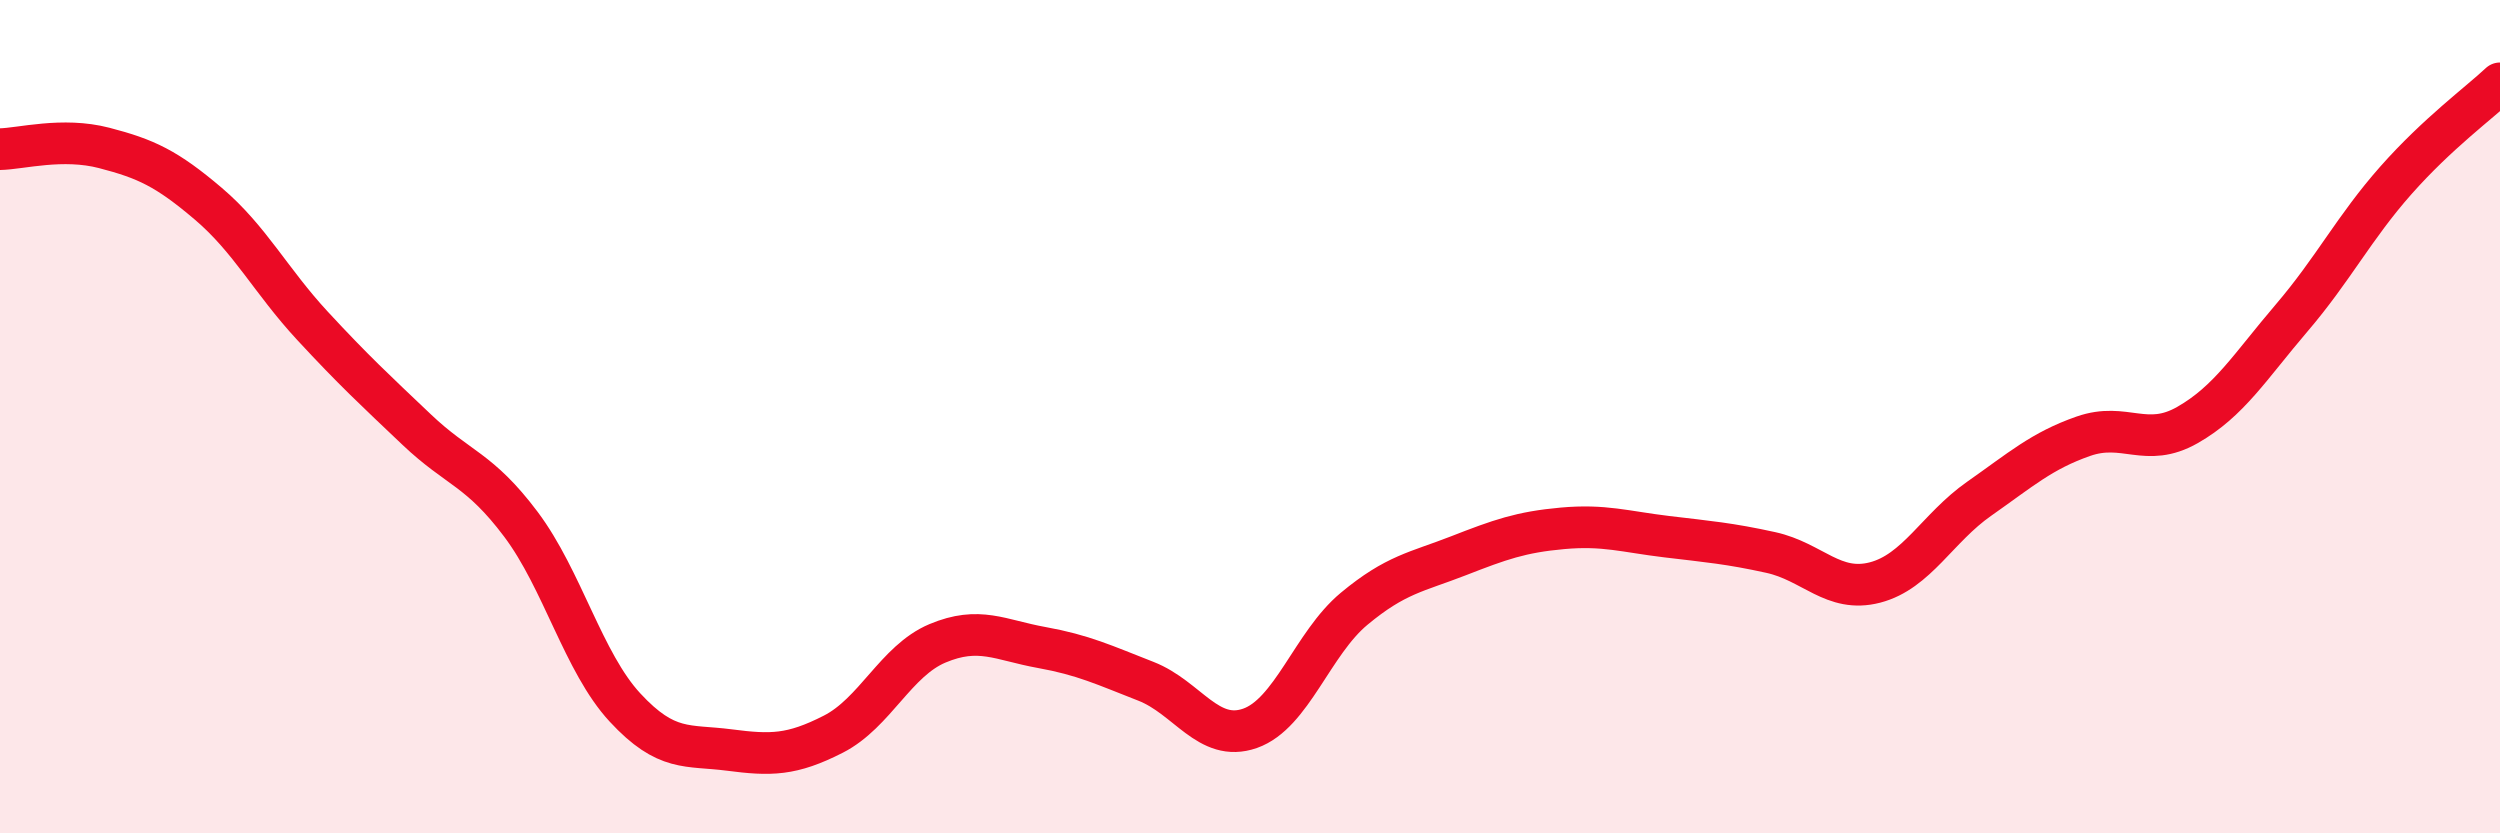
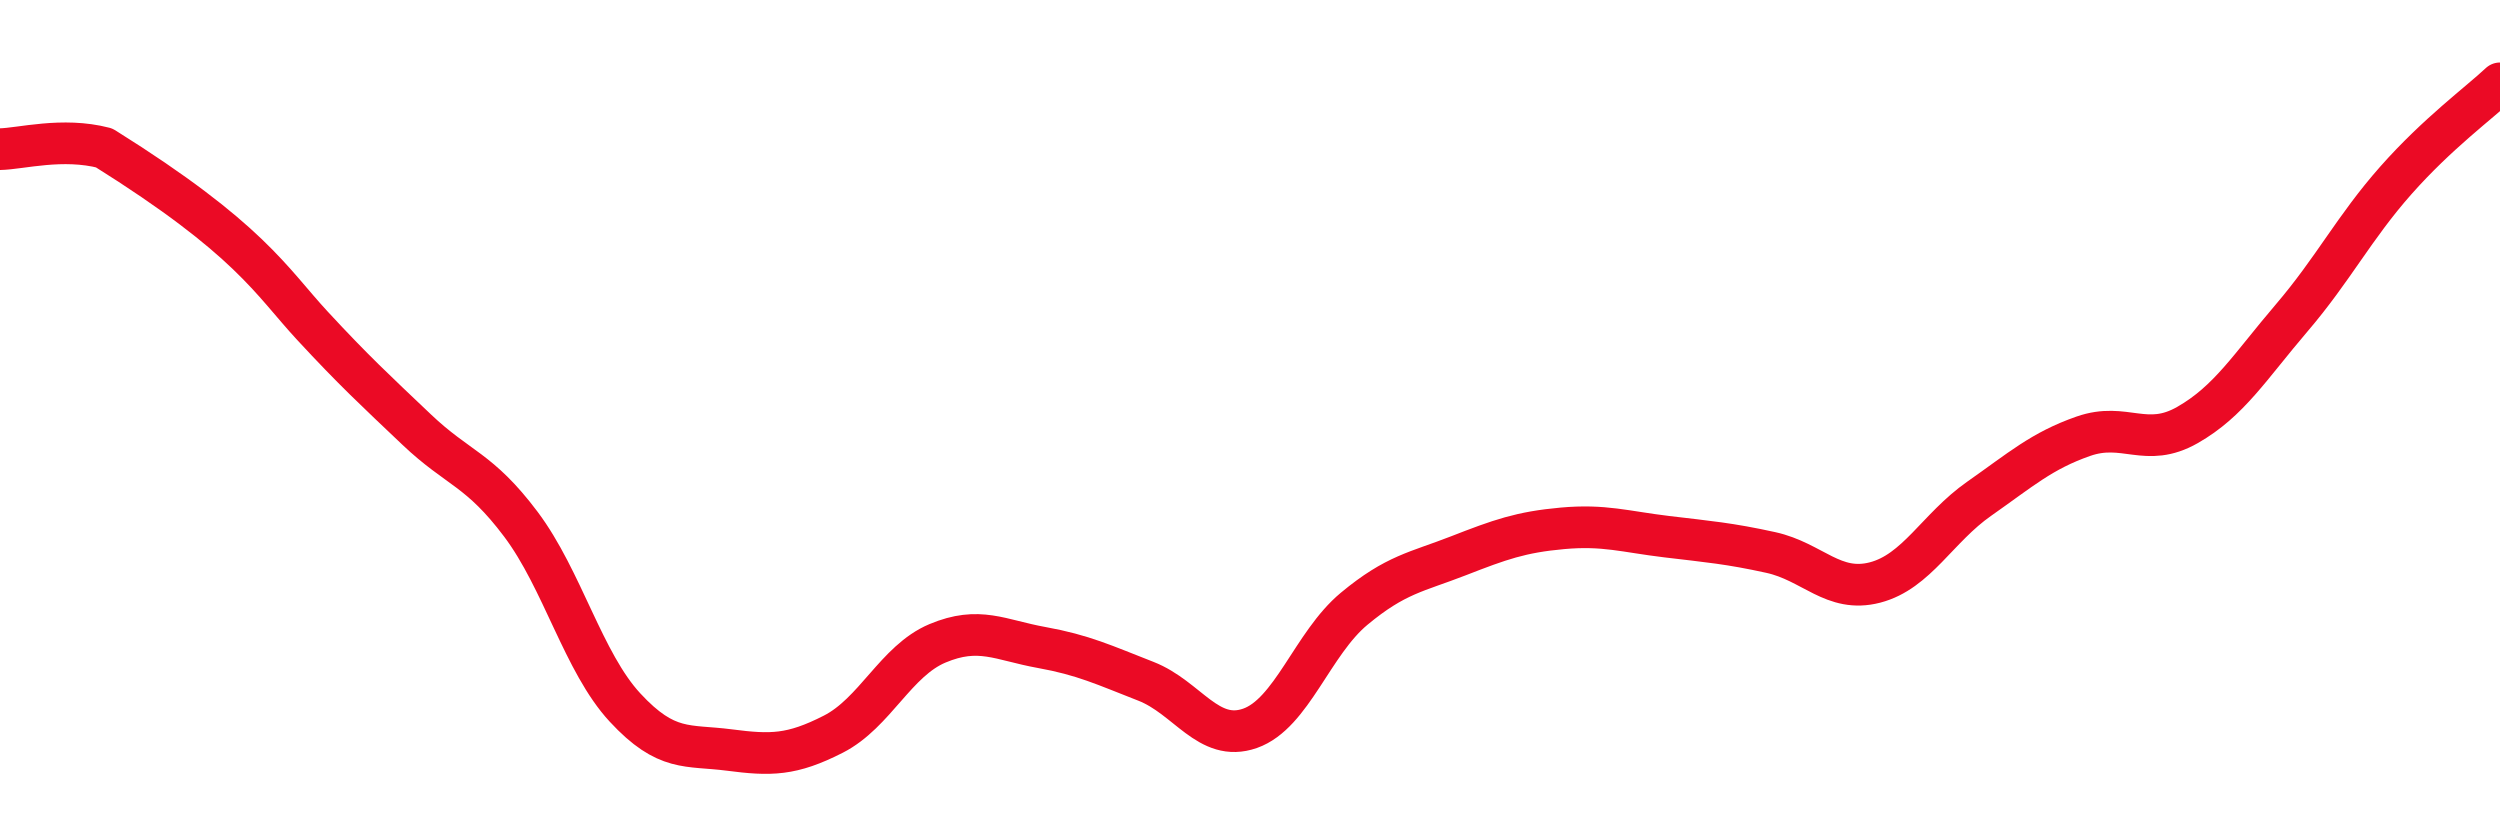
<svg xmlns="http://www.w3.org/2000/svg" width="60" height="20" viewBox="0 0 60 20">
-   <path d="M 0,3.58 C 0.5,3.57 1.5,3.29 2.5,3.55 C 3.5,3.81 4,4.04 5,4.89 C 6,5.74 6.5,6.74 7.5,7.82 C 8.5,8.9 9,9.36 10,10.31 C 11,11.26 11.5,11.25 12.5,12.58 C 13.5,13.91 14,15.9 15,16.98 C 16,18.06 16.5,17.87 17.5,18 C 18.5,18.13 19,18.13 20,17.62 C 21,17.11 21.5,15.86 22.5,15.44 C 23.5,15.02 24,15.36 25,15.54 C 26,15.72 26.5,15.96 27.5,16.35 C 28.5,16.74 29,17.83 30,17.48 C 31,17.13 31.5,15.44 32.5,14.61 C 33.5,13.78 34,13.73 35,13.34 C 36,12.95 36.5,12.77 37.5,12.68 C 38.5,12.59 39,12.76 40,12.88 C 41,13 41.5,13.04 42.5,13.26 C 43.5,13.48 44,14.24 45,13.98 C 46,13.72 46.5,12.67 47.5,11.97 C 48.5,11.27 49,10.82 50,10.47 C 51,10.12 51.5,10.77 52.5,10.2 C 53.5,9.63 54,8.8 55,7.63 C 56,6.46 56.5,5.46 57.5,4.33 C 58.5,3.2 59.5,2.47 60,2L60 20L0 20Z" fill="#EB0A25" opacity="0.1" stroke-linecap="round" stroke-linejoin="round" />
-   <path d="M 0,3.58 C 0.5,3.57 1.5,3.29 2.5,3.55 C 3.5,3.81 4,4.04 5,4.89 C 6,5.74 6.5,6.74 7.5,7.82 C 8.5,8.9 9,9.36 10,10.31 C 11,11.26 11.5,11.25 12.5,12.58 C 13.5,13.91 14,15.9 15,16.98 C 16,18.06 16.5,17.87 17.5,18 C 18.5,18.13 19,18.13 20,17.62 C 21,17.11 21.5,15.86 22.5,15.44 C 23.5,15.02 24,15.36 25,15.54 C 26,15.72 26.5,15.96 27.5,16.35 C 28.5,16.74 29,17.83 30,17.48 C 31,17.13 31.5,15.44 32.5,14.61 C 33.5,13.78 34,13.73 35,13.34 C 36,12.95 36.5,12.77 37.5,12.68 C 38.5,12.59 39,12.76 40,12.88 C 41,13 41.5,13.04 42.5,13.26 C 43.5,13.48 44,14.24 45,13.98 C 46,13.72 46.5,12.67 47.5,11.97 C 48.5,11.27 49,10.82 50,10.47 C 51,10.12 51.5,10.77 52.5,10.2 C 53.5,9.63 54,8.8 55,7.63 C 56,6.46 56.5,5.46 57.5,4.33 C 58.5,3.2 59.5,2.47 60,2" stroke="#EB0A25" stroke-width="1" fill="none" stroke-linecap="round" stroke-linejoin="round" />
+   <path d="M 0,3.58 C 0.5,3.57 1.5,3.29 2.5,3.55 C 6,5.74 6.5,6.74 7.5,7.82 C 8.5,8.9 9,9.36 10,10.31 C 11,11.26 11.5,11.25 12.5,12.58 C 13.5,13.91 14,15.9 15,16.98 C 16,18.06 16.5,17.87 17.5,18 C 18.5,18.13 19,18.13 20,17.62 C 21,17.11 21.5,15.86 22.5,15.44 C 23.5,15.02 24,15.36 25,15.54 C 26,15.72 26.5,15.96 27.5,16.35 C 28.5,16.74 29,17.83 30,17.48 C 31,17.13 31.5,15.44 32.5,14.61 C 33.5,13.78 34,13.73 35,13.34 C 36,12.95 36.5,12.77 37.5,12.68 C 38.5,12.59 39,12.76 40,12.88 C 41,13 41.5,13.04 42.5,13.26 C 43.5,13.48 44,14.24 45,13.98 C 46,13.72 46.5,12.67 47.5,11.97 C 48.5,11.27 49,10.82 50,10.47 C 51,10.12 51.5,10.77 52.5,10.2 C 53.5,9.63 54,8.8 55,7.63 C 56,6.46 56.5,5.46 57.5,4.33 C 58.5,3.2 59.5,2.47 60,2" stroke="#EB0A25" stroke-width="1" fill="none" stroke-linecap="round" stroke-linejoin="round" />
</svg>